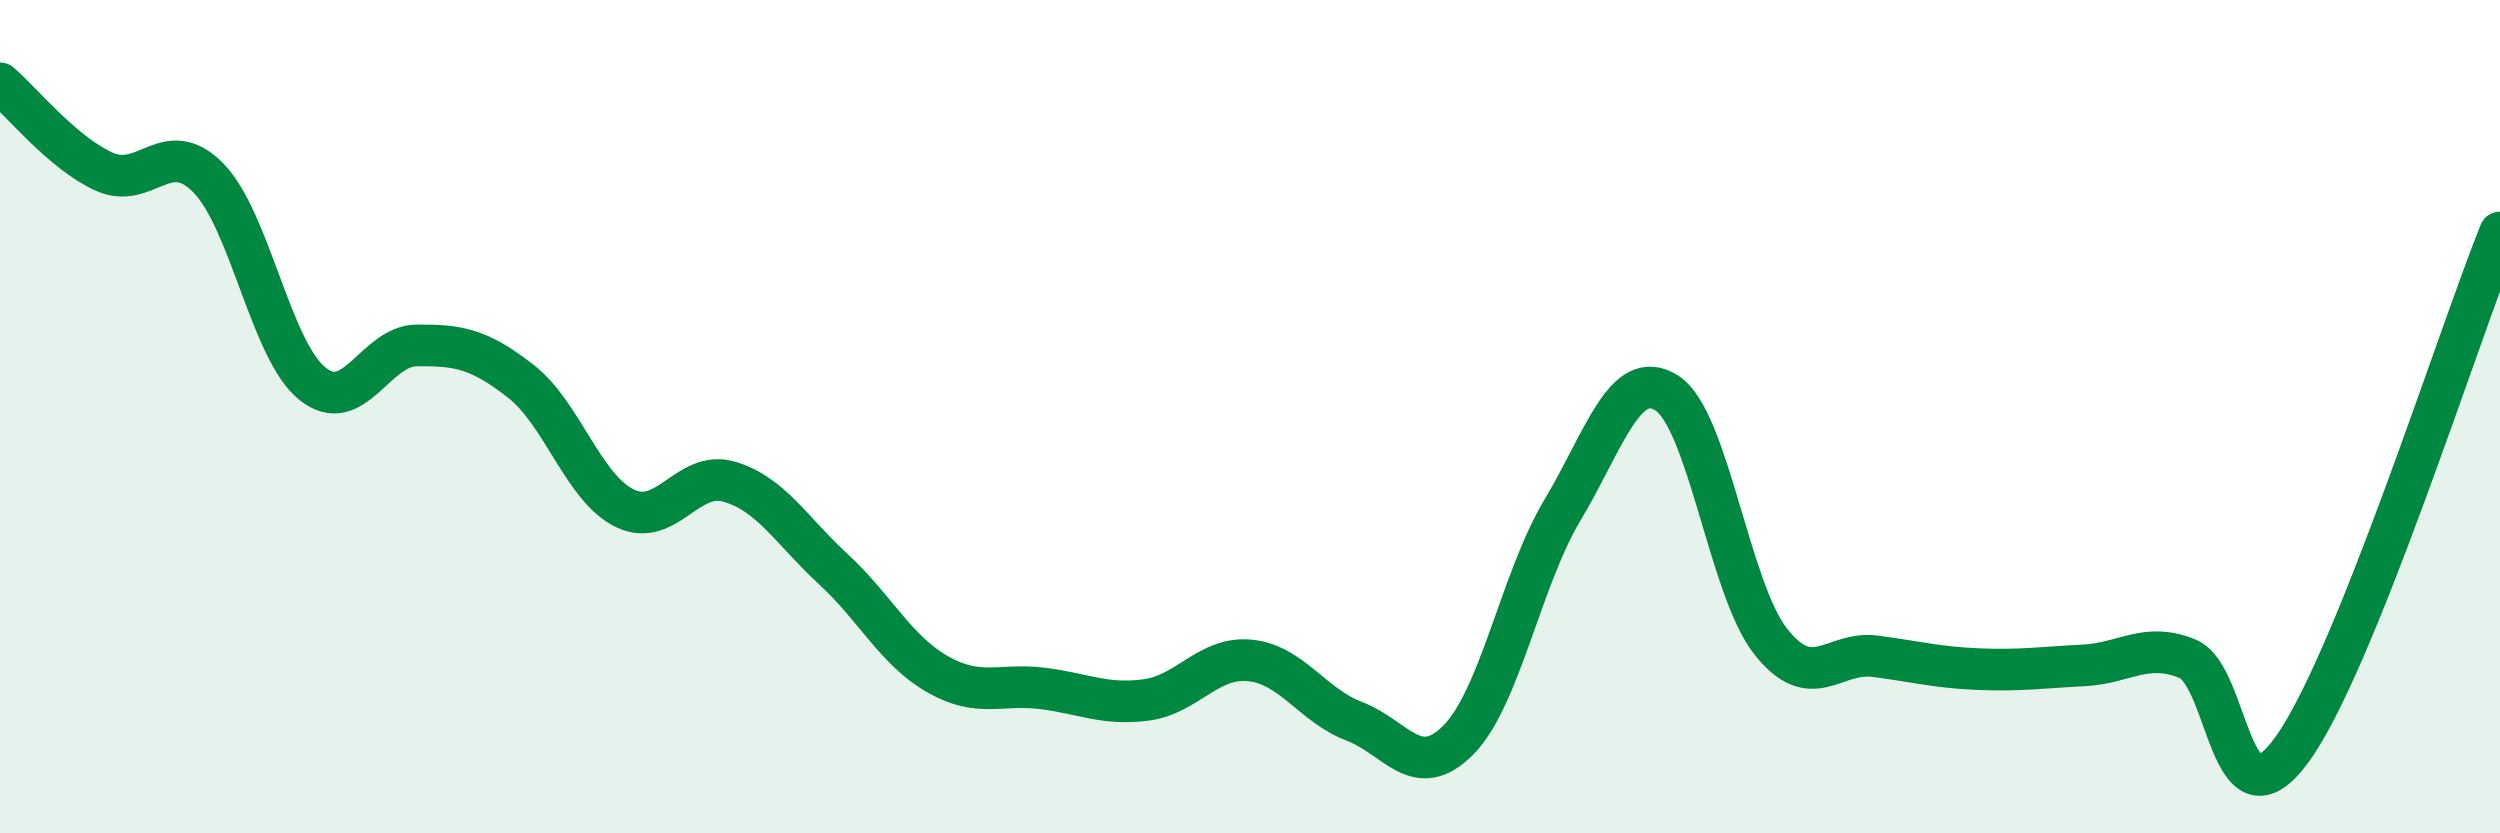
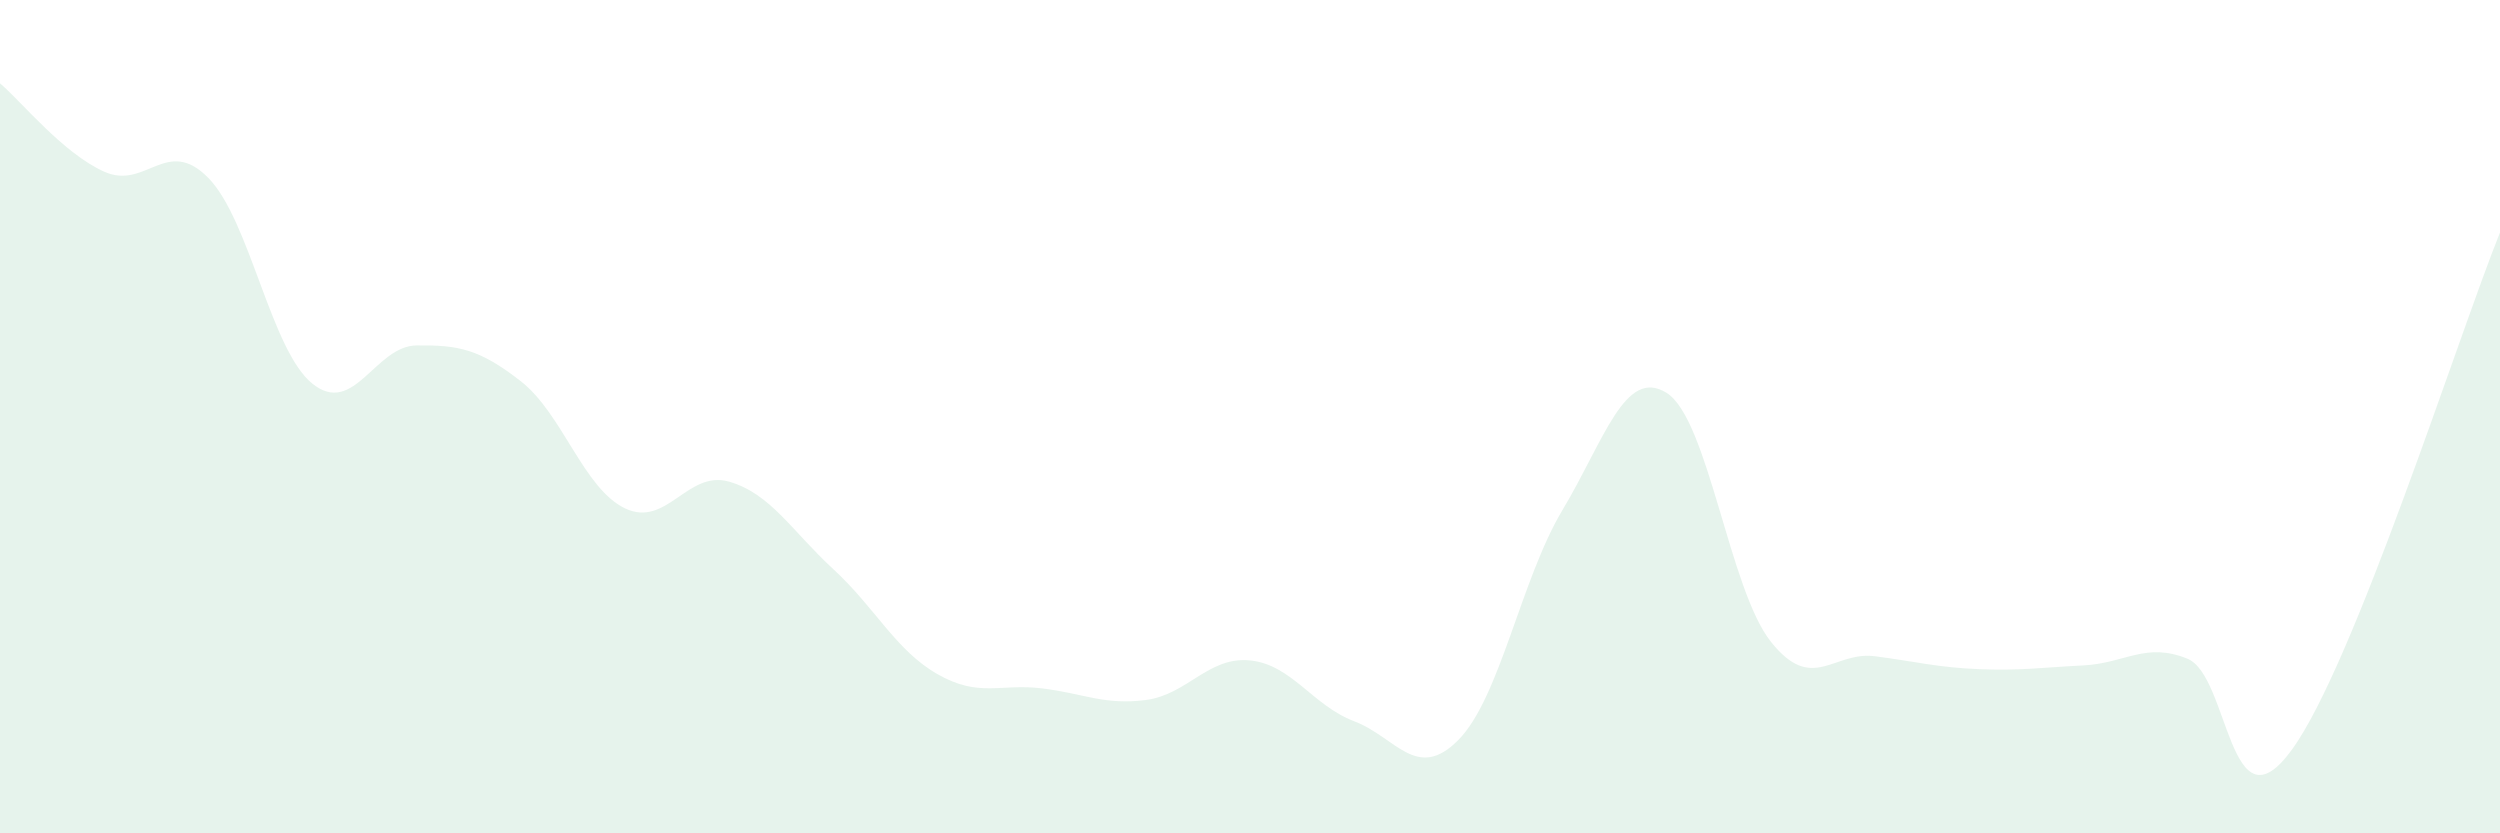
<svg xmlns="http://www.w3.org/2000/svg" width="60" height="20" viewBox="0 0 60 20">
  <path d="M 0,2 C 0.5,2.42 1.5,3.67 2.5,4.12 C 3.5,4.57 4,3.25 5,4.27 C 6,5.29 6.5,8.41 7.5,9.21 C 8.5,10.01 9,8.3 10,8.29 C 11,8.28 11.5,8.37 12.5,9.15 C 13.5,9.93 14,11.72 15,12.2 C 16,12.68 16.5,11.27 17.5,11.56 C 18.5,11.85 19,12.74 20,13.66 C 21,14.58 21.5,15.61 22.5,16.18 C 23.5,16.75 24,16.4 25,16.52 C 26,16.64 26.5,16.93 27.5,16.8 C 28.5,16.67 29,15.75 30,15.85 C 31,15.95 31.5,16.93 32.5,17.31 C 33.5,17.69 34,18.77 35,17.76 C 36,16.75 36.5,13.91 37.5,12.24 C 38.5,10.57 39,8.8 40,9.43 C 41,10.06 41.5,14.14 42.5,15.4 C 43.5,16.66 44,15.62 45,15.75 C 46,15.88 46.5,16.02 47.5,16.06 C 48.5,16.1 49,16.02 50,15.97 C 51,15.92 51.5,15.4 52.5,15.81 C 53.5,16.22 53.5,20.05 55,18 C 56.5,15.95 59,8.06 60,5.58L60 20L0 20Z" fill="#008740" opacity="0.1" stroke-linecap="round" stroke-linejoin="round" />
-   <path d="M 0,2 C 0.5,2.42 1.5,3.67 2.5,4.12 C 3.5,4.57 4,3.25 5,4.27 C 6,5.29 6.5,8.41 7.5,9.21 C 8.5,10.01 9,8.3 10,8.29 C 11,8.28 11.5,8.37 12.5,9.15 C 13.5,9.93 14,11.72 15,12.2 C 16,12.68 16.5,11.27 17.5,11.56 C 18.5,11.85 19,12.74 20,13.66 C 21,14.58 21.5,15.61 22.5,16.18 C 23.5,16.75 24,16.4 25,16.52 C 26,16.64 26.5,16.93 27.5,16.8 C 28.5,16.67 29,15.75 30,15.85 C 31,15.95 31.5,16.93 32.5,17.31 C 33.5,17.69 34,18.77 35,17.76 C 36,16.75 36.5,13.91 37.5,12.24 C 38.5,10.57 39,8.8 40,9.43 C 41,10.06 41.5,14.14 42.5,15.4 C 43.5,16.66 44,15.62 45,15.75 C 46,15.88 46.5,16.02 47.5,16.06 C 48.5,16.1 49,16.02 50,15.97 C 51,15.92 51.5,15.4 52.5,15.81 C 53.5,16.22 53.5,20.05 55,18 C 56.5,15.95 59,8.06 60,5.58" stroke="#008740" stroke-width="1" fill="none" stroke-linecap="round" stroke-linejoin="round" />
</svg>